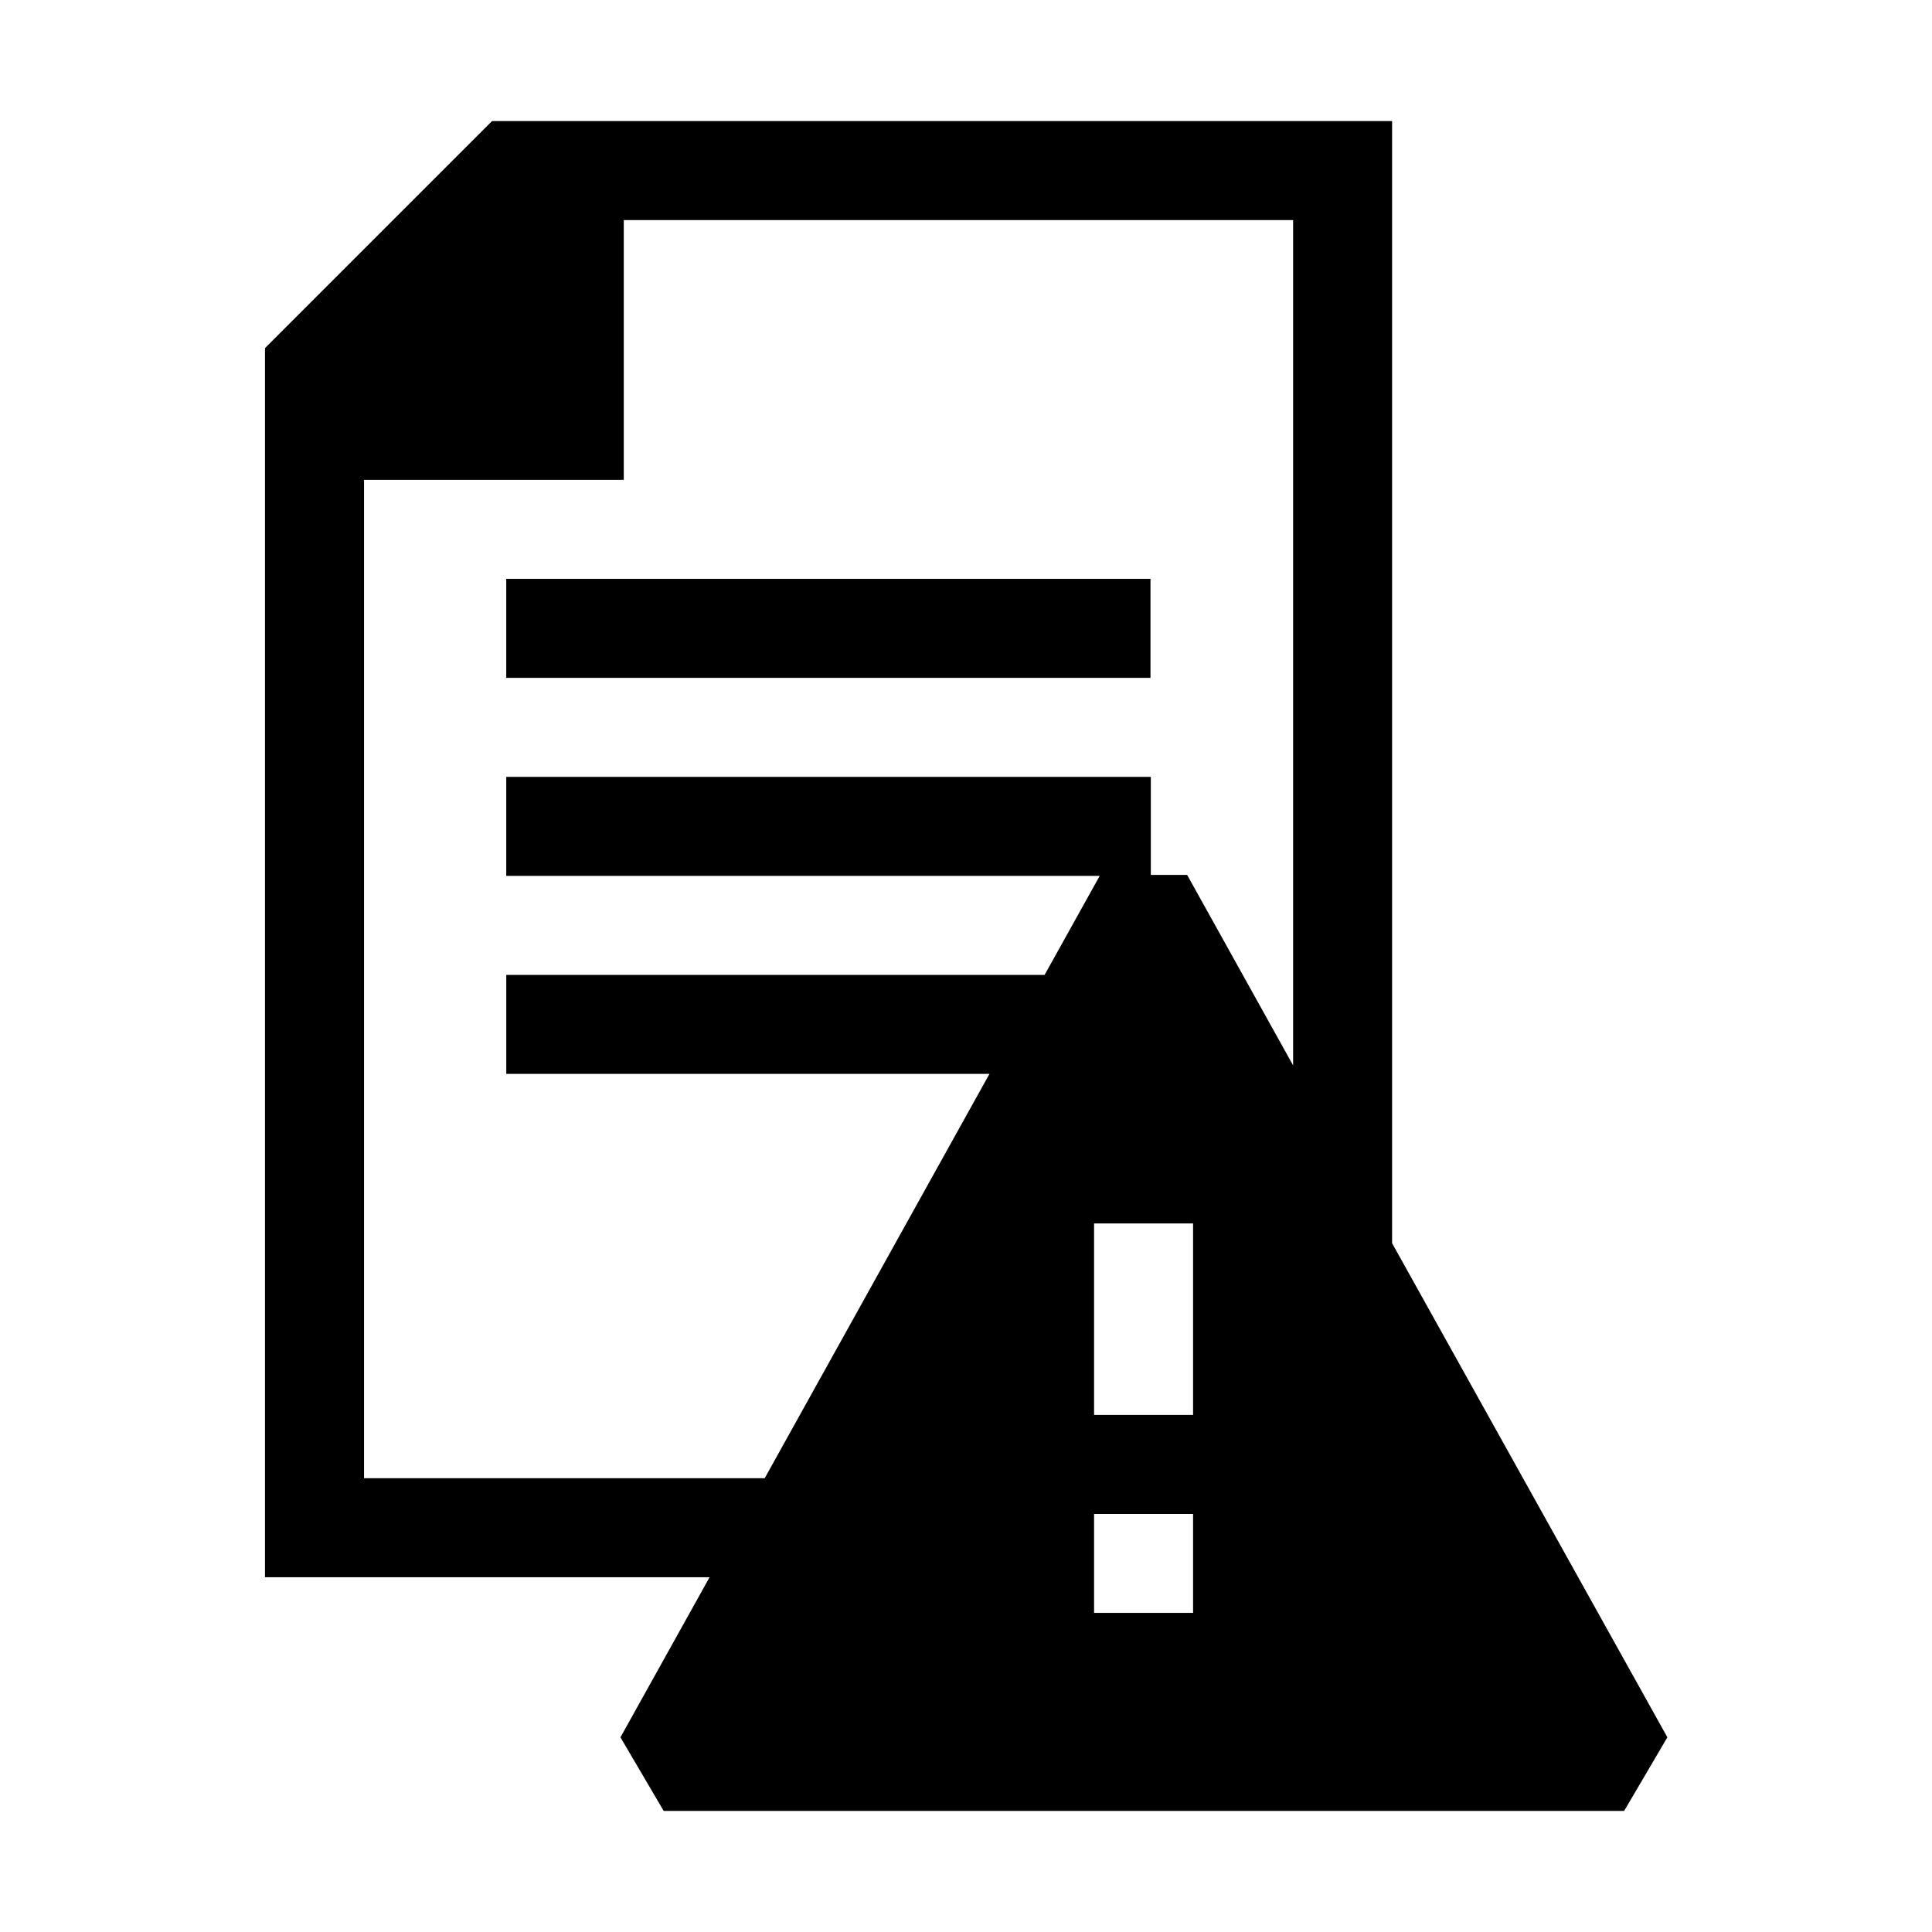
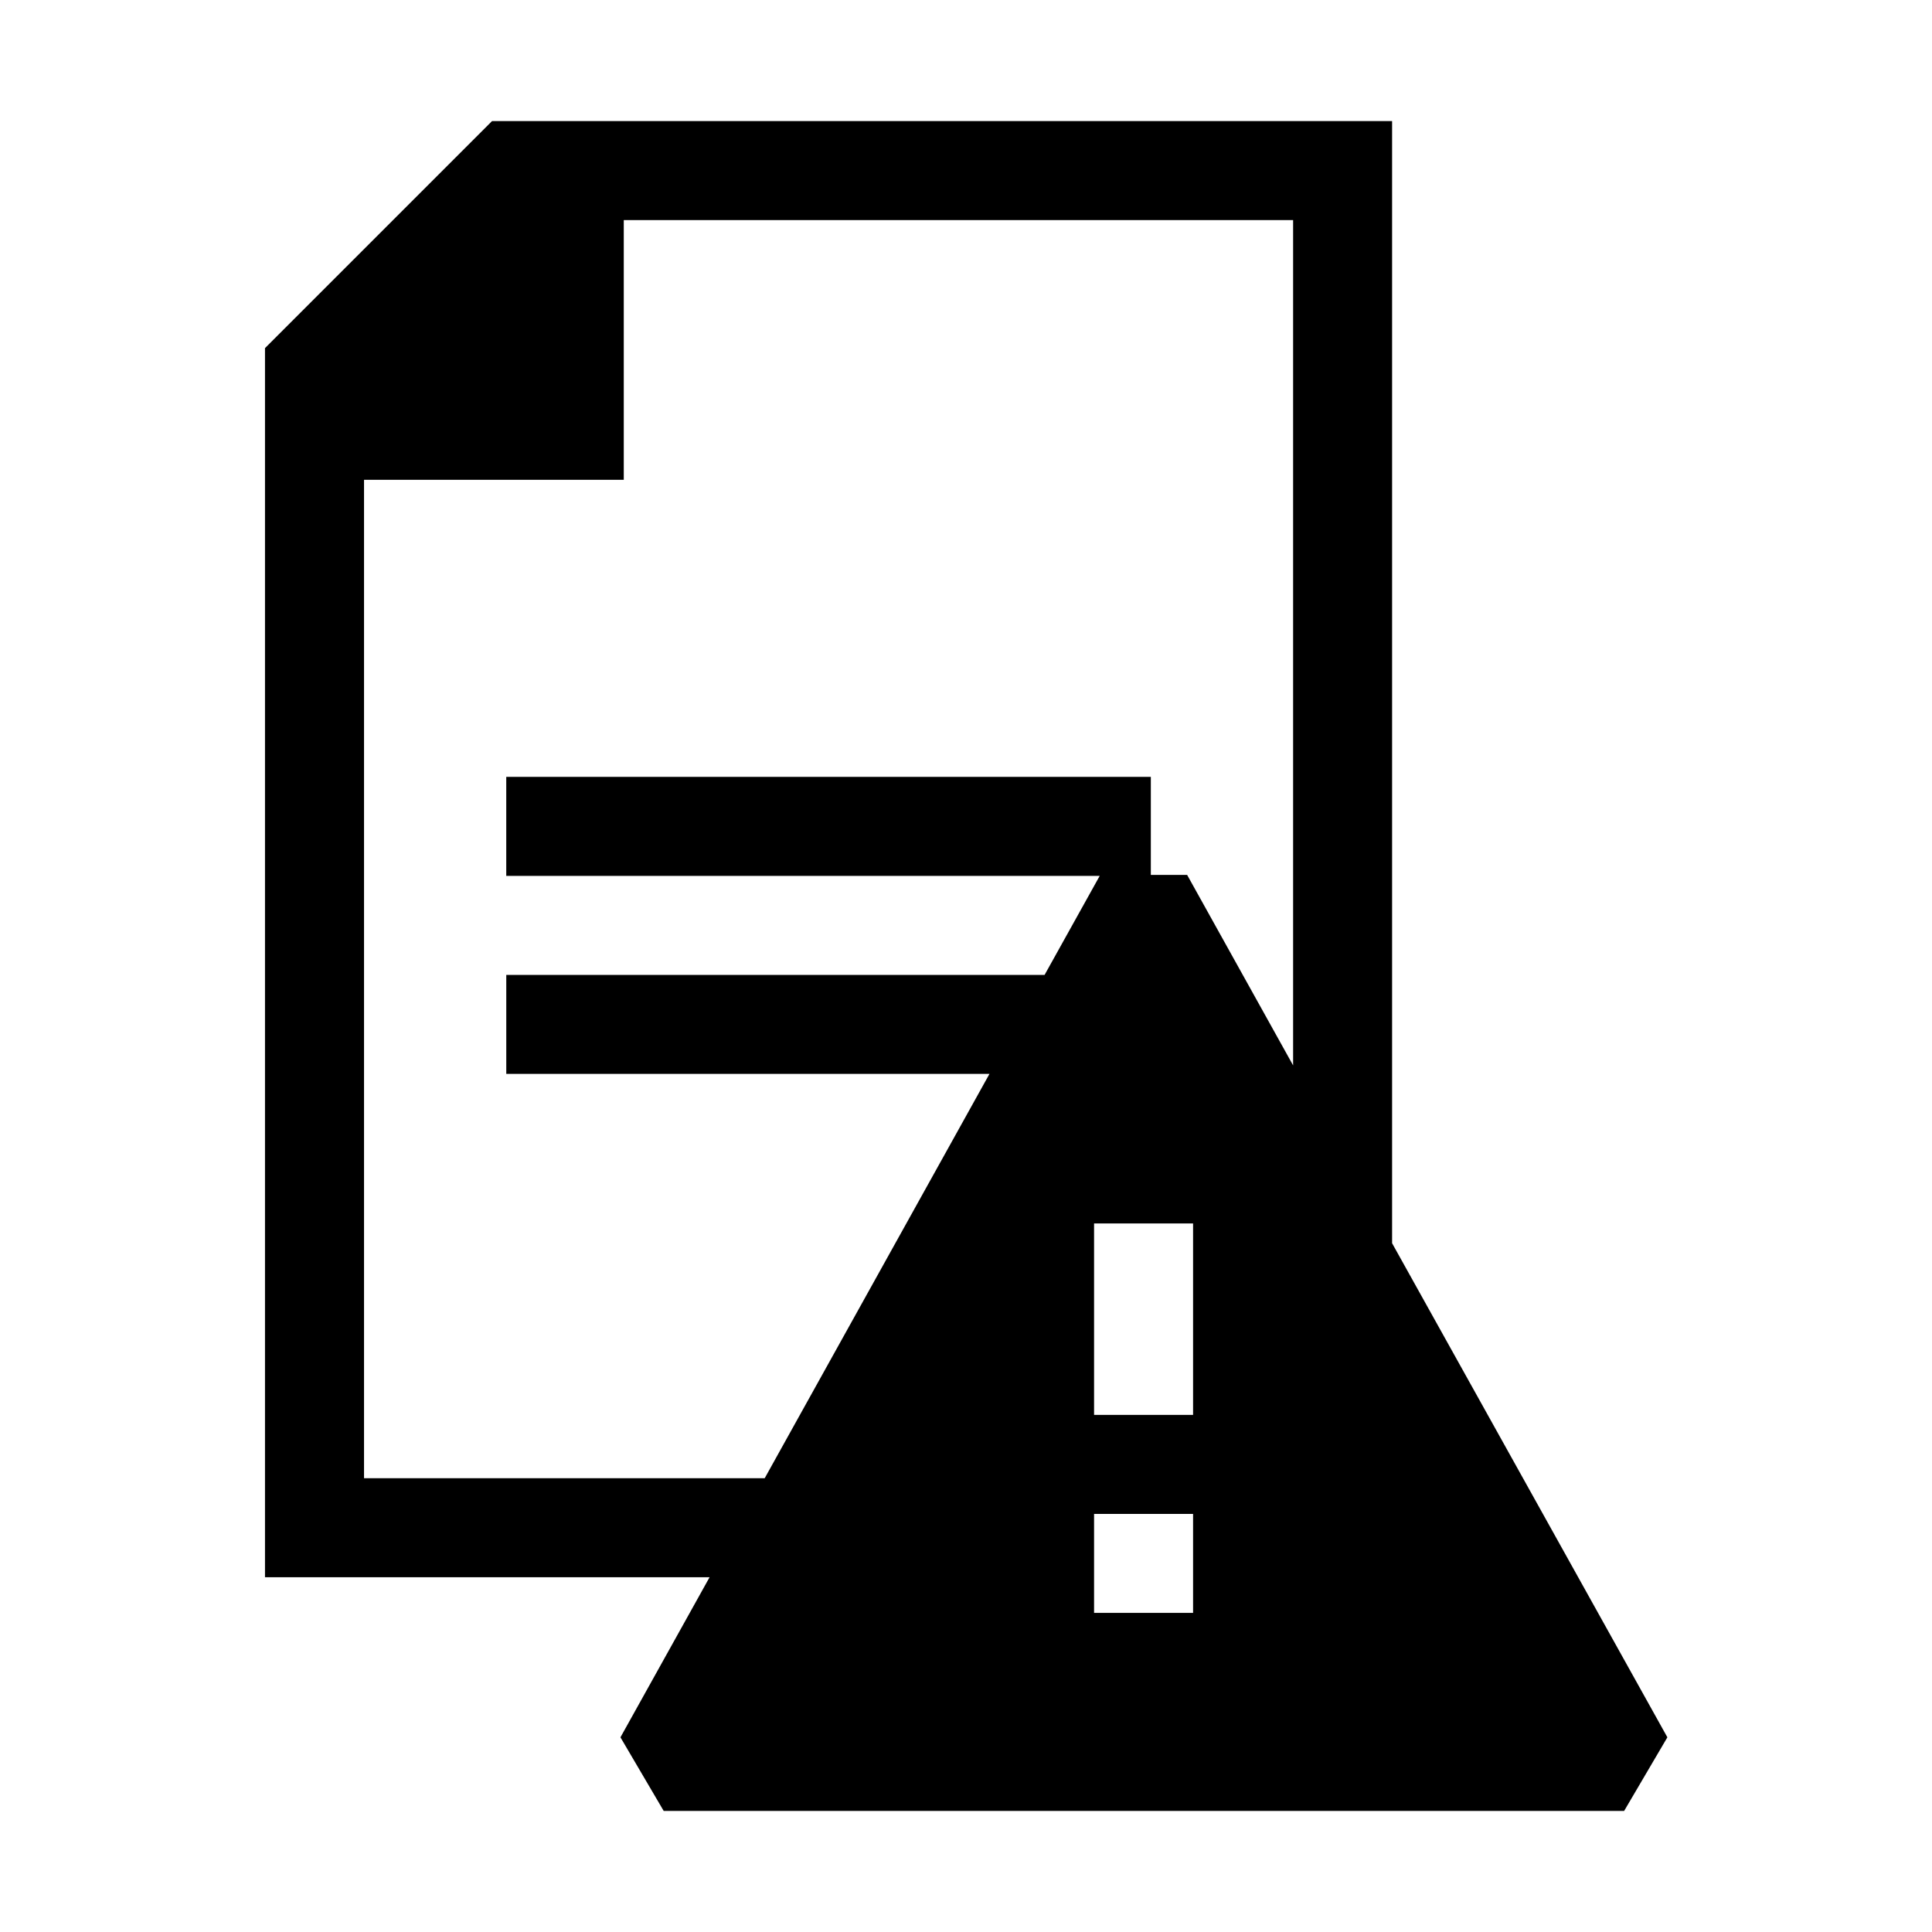
<svg xmlns="http://www.w3.org/2000/svg" fill="#000000" width="800px" height="800px" version="1.1" viewBox="144 144 512 512">
  <g>
-     <path d="m278.16 297.4h170.73v26.238h-170.73z" />
    <path d="m512.92 473.47v-297.39h-238.52l-60.176 60.176v325.73h117.82l-23.617 42.422 11.457 19.504h254.53l11.457-19.504-72.949-130.94zm-52.742 97.965h-26.238v-26.238h26.238zm0-52.48h-26.238v-50.73h26.238zm26.504-92.629-28.078-50.469h-9.621v-25.977h-170.82v26.238h157.27l-14.605 26.238h-142.66v26.238h128.05l-59.566 107.15h-106.18v-264.59h68.836v-68.836h177.38v224z" />
  </g>
</svg>